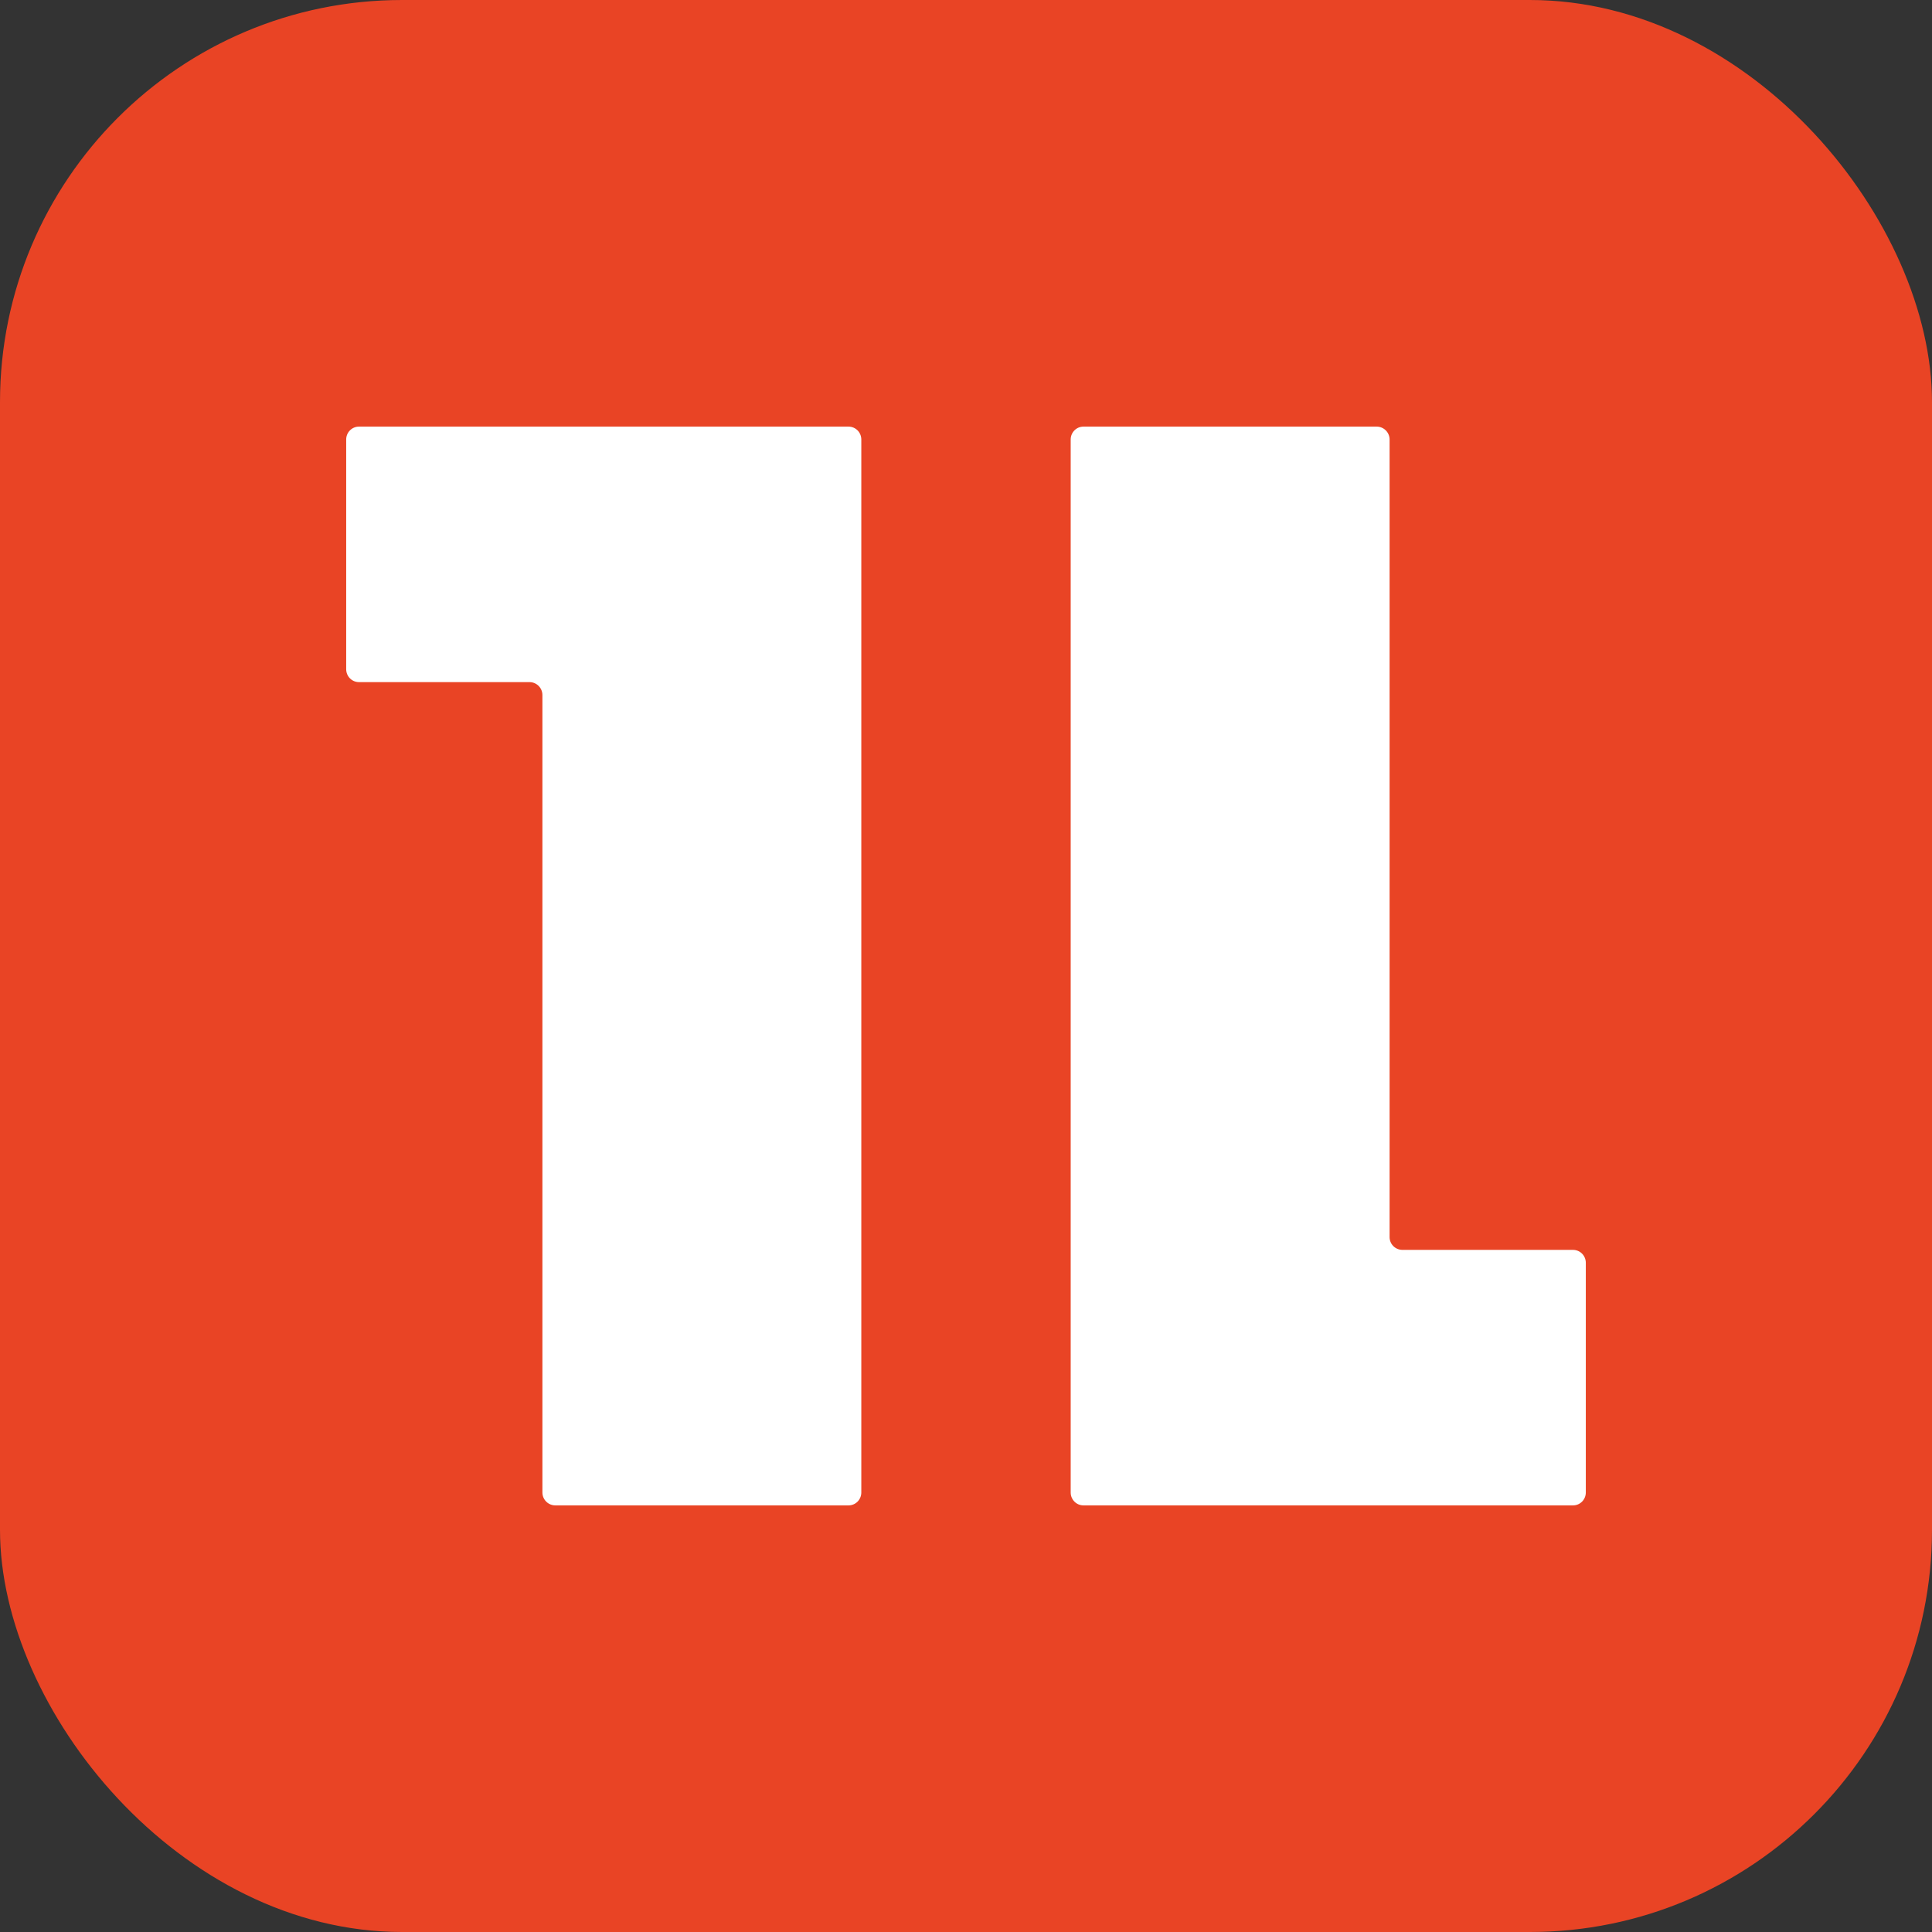
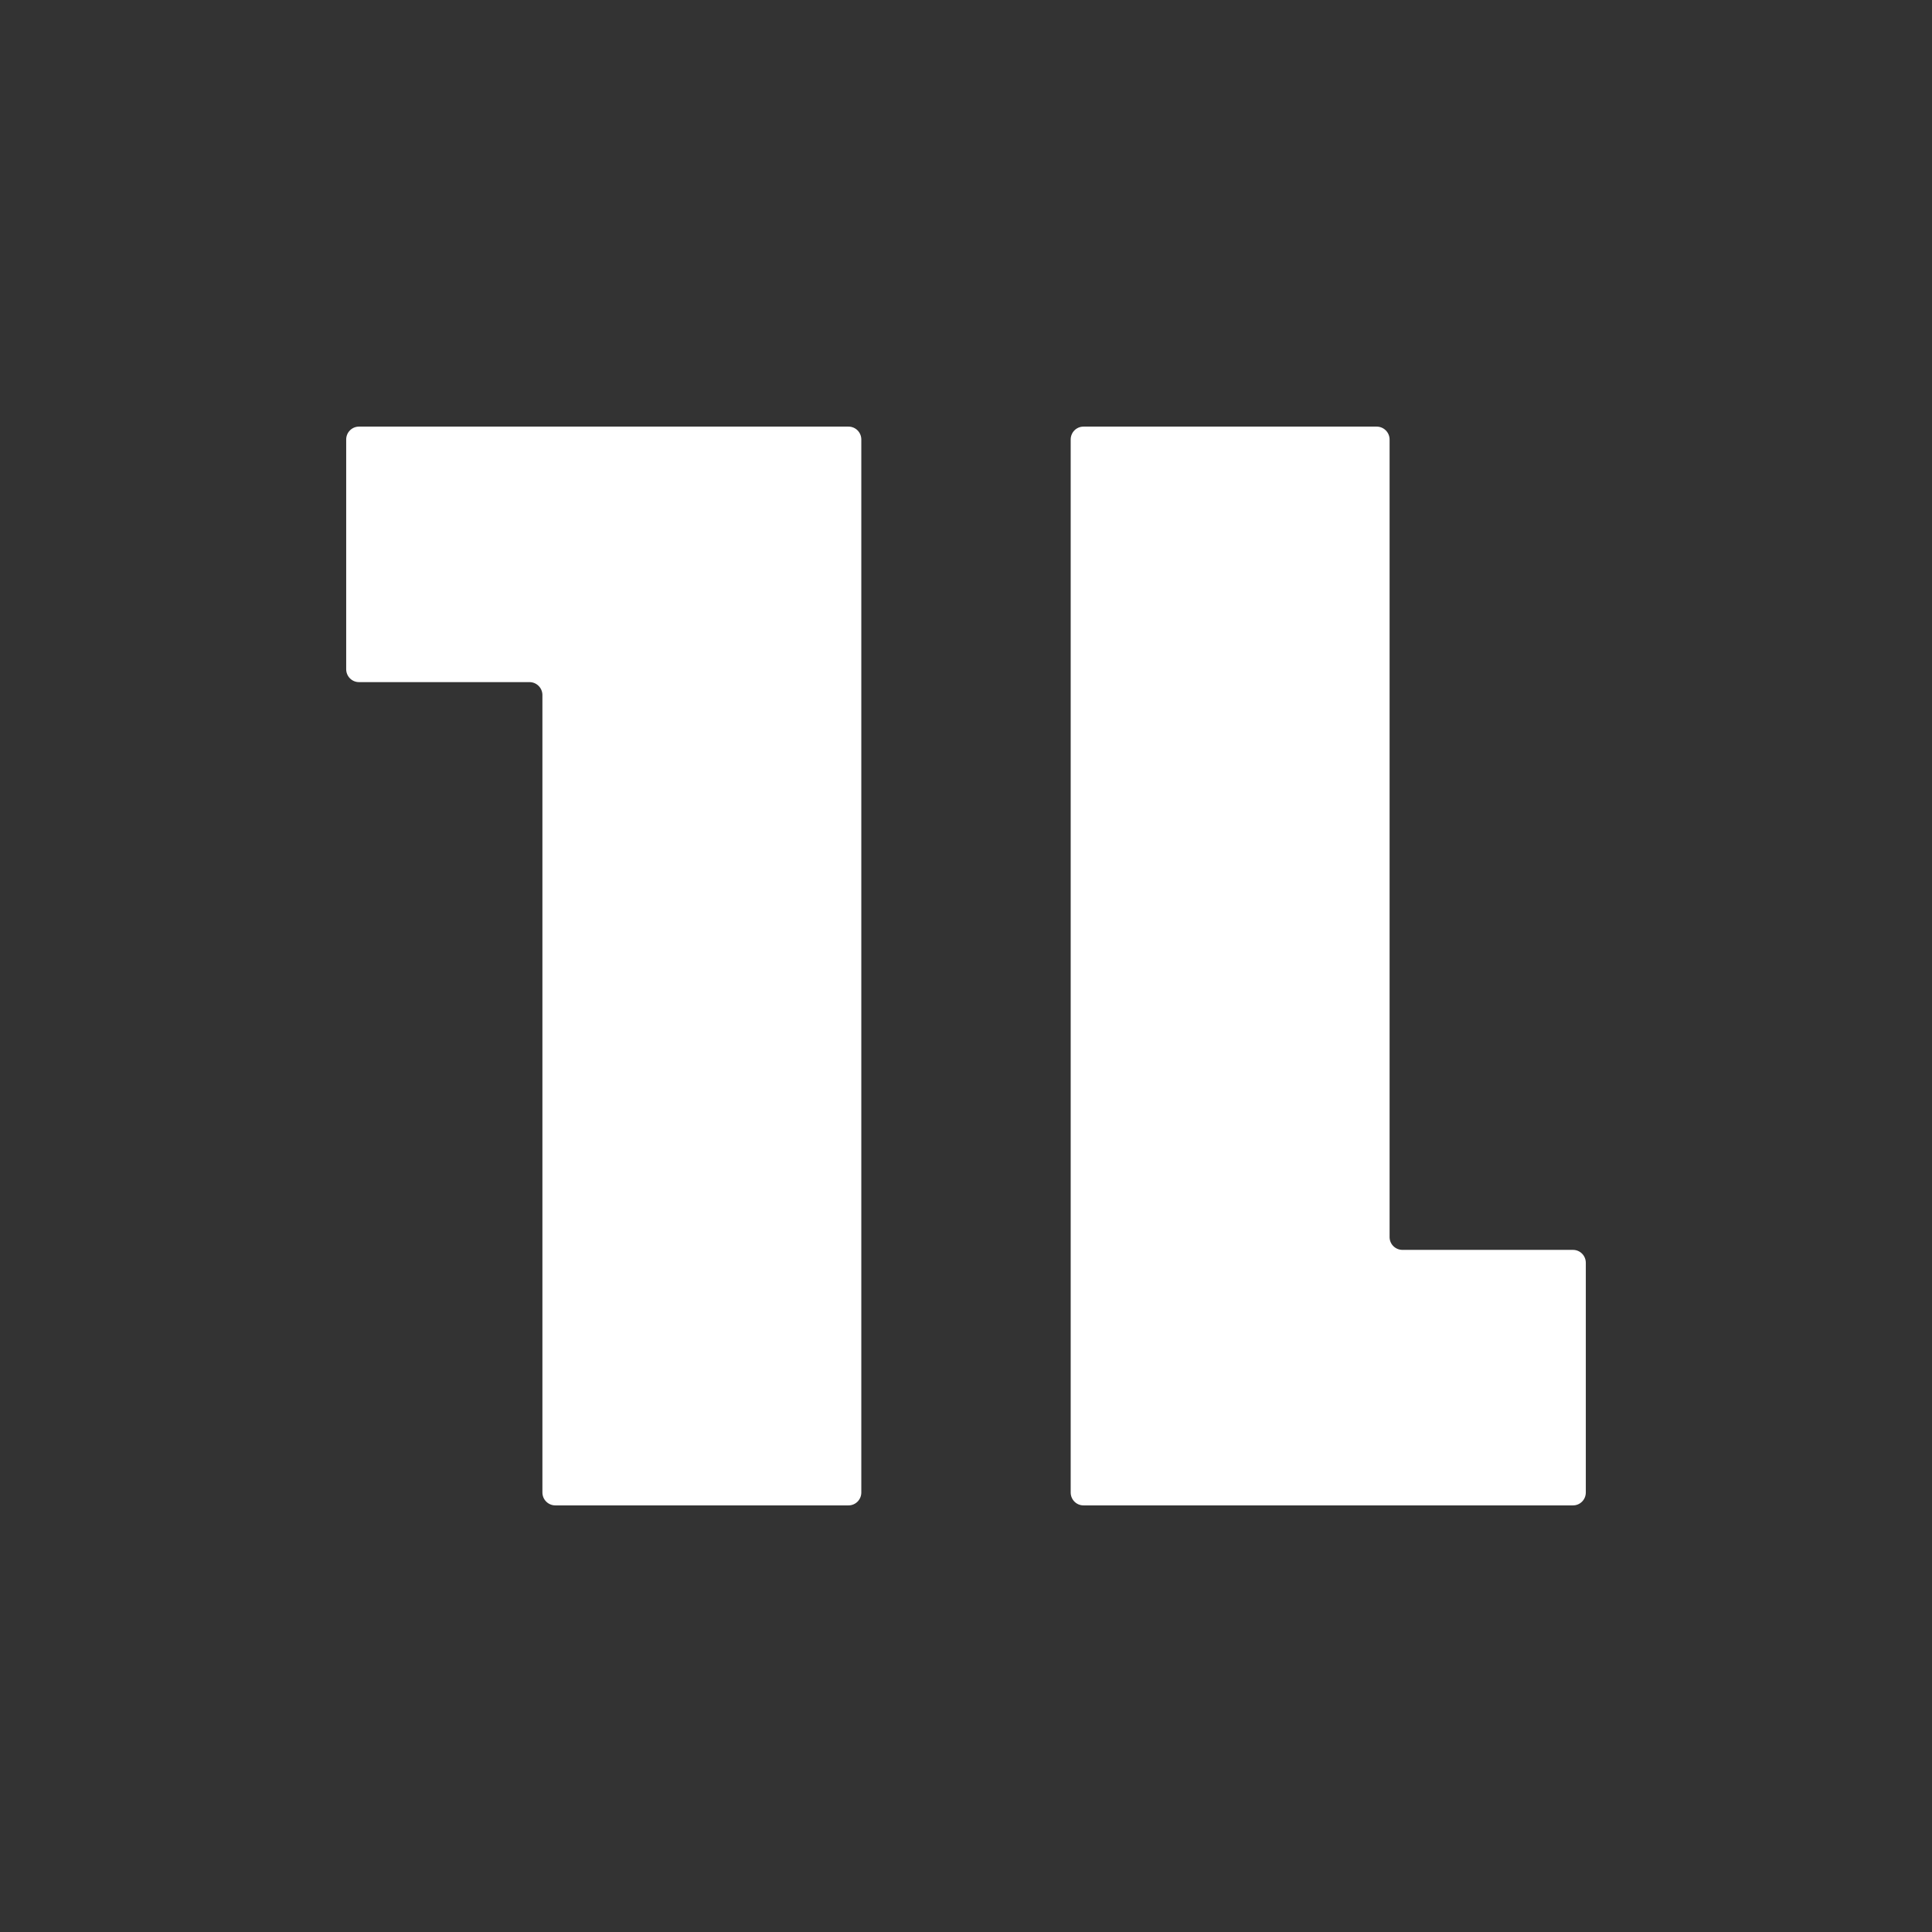
<svg xmlns="http://www.w3.org/2000/svg" width="16" height="16" viewBox="0 0 16 16" fill="none">
  <rect x="0" y="0" width="16" height="16" fill="#333333" stroke="none" />
-   <rect width="16" height="16" rx="3.33" fill="#E94425" />
  <path fill-rule="evenodd" clip-rule="evenodd" d="M13.133 12.36C13.133 12.419 13.086 12.467 13.027 12.467H8.973C8.914 12.467 8.867 12.419 8.867 12.36V3.64C8.867 3.581 8.914 3.533 8.973 3.533H11.401C11.46 3.533 11.508 3.581 11.508 3.64V10.245C11.508 10.304 11.556 10.351 11.615 10.351H13.027C13.086 10.351 13.133 10.399 13.133 10.458V12.36Z" fill="white" />
  <path fill-rule="evenodd" clip-rule="evenodd" d="M2.867 3.64C2.867 3.581 2.914 3.533 2.973 3.533H7.027C7.086 3.533 7.133 3.581 7.133 3.64V12.36C7.133 12.419 7.086 12.467 7.027 12.467H4.599C4.54 12.467 4.492 12.419 4.492 12.36V5.756C4.492 5.697 4.444 5.649 4.385 5.649H2.973C2.914 5.649 2.867 5.601 2.867 5.542V3.64Z" fill="white" />
</svg>